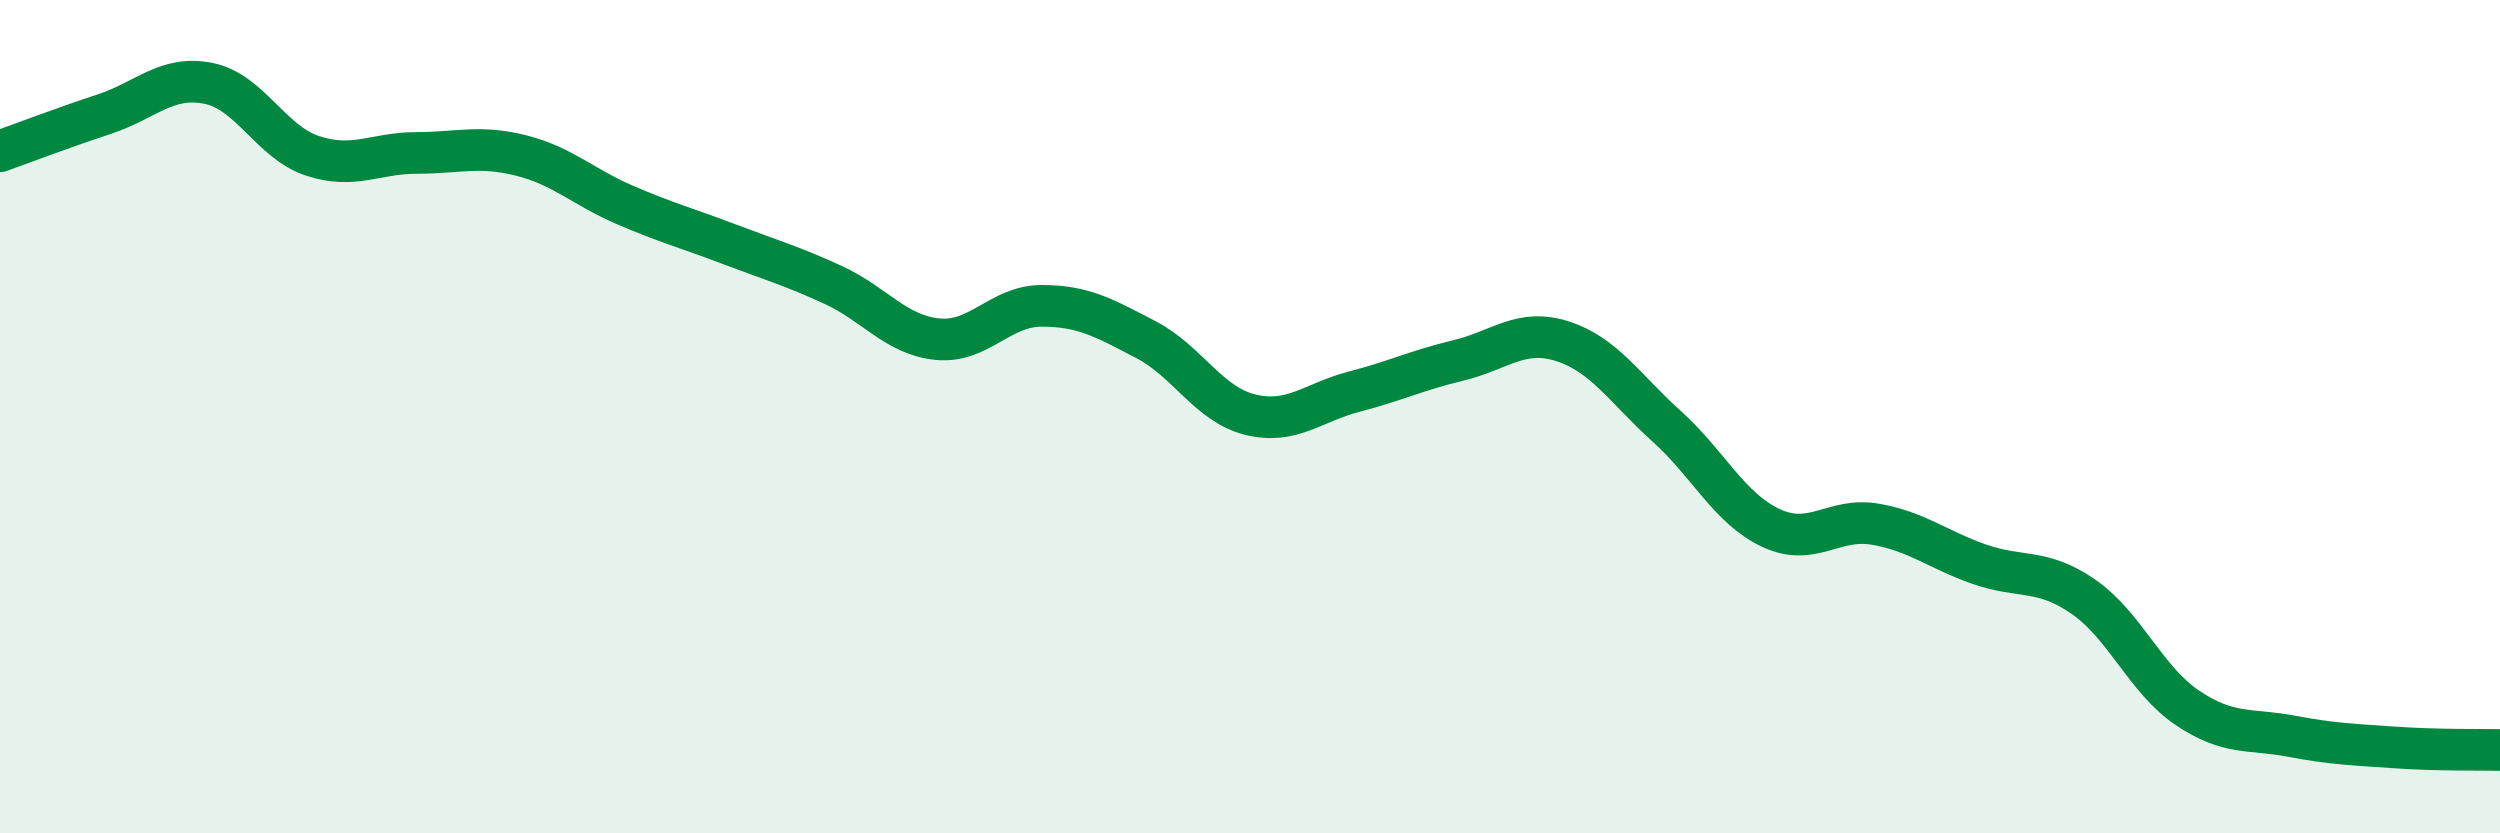
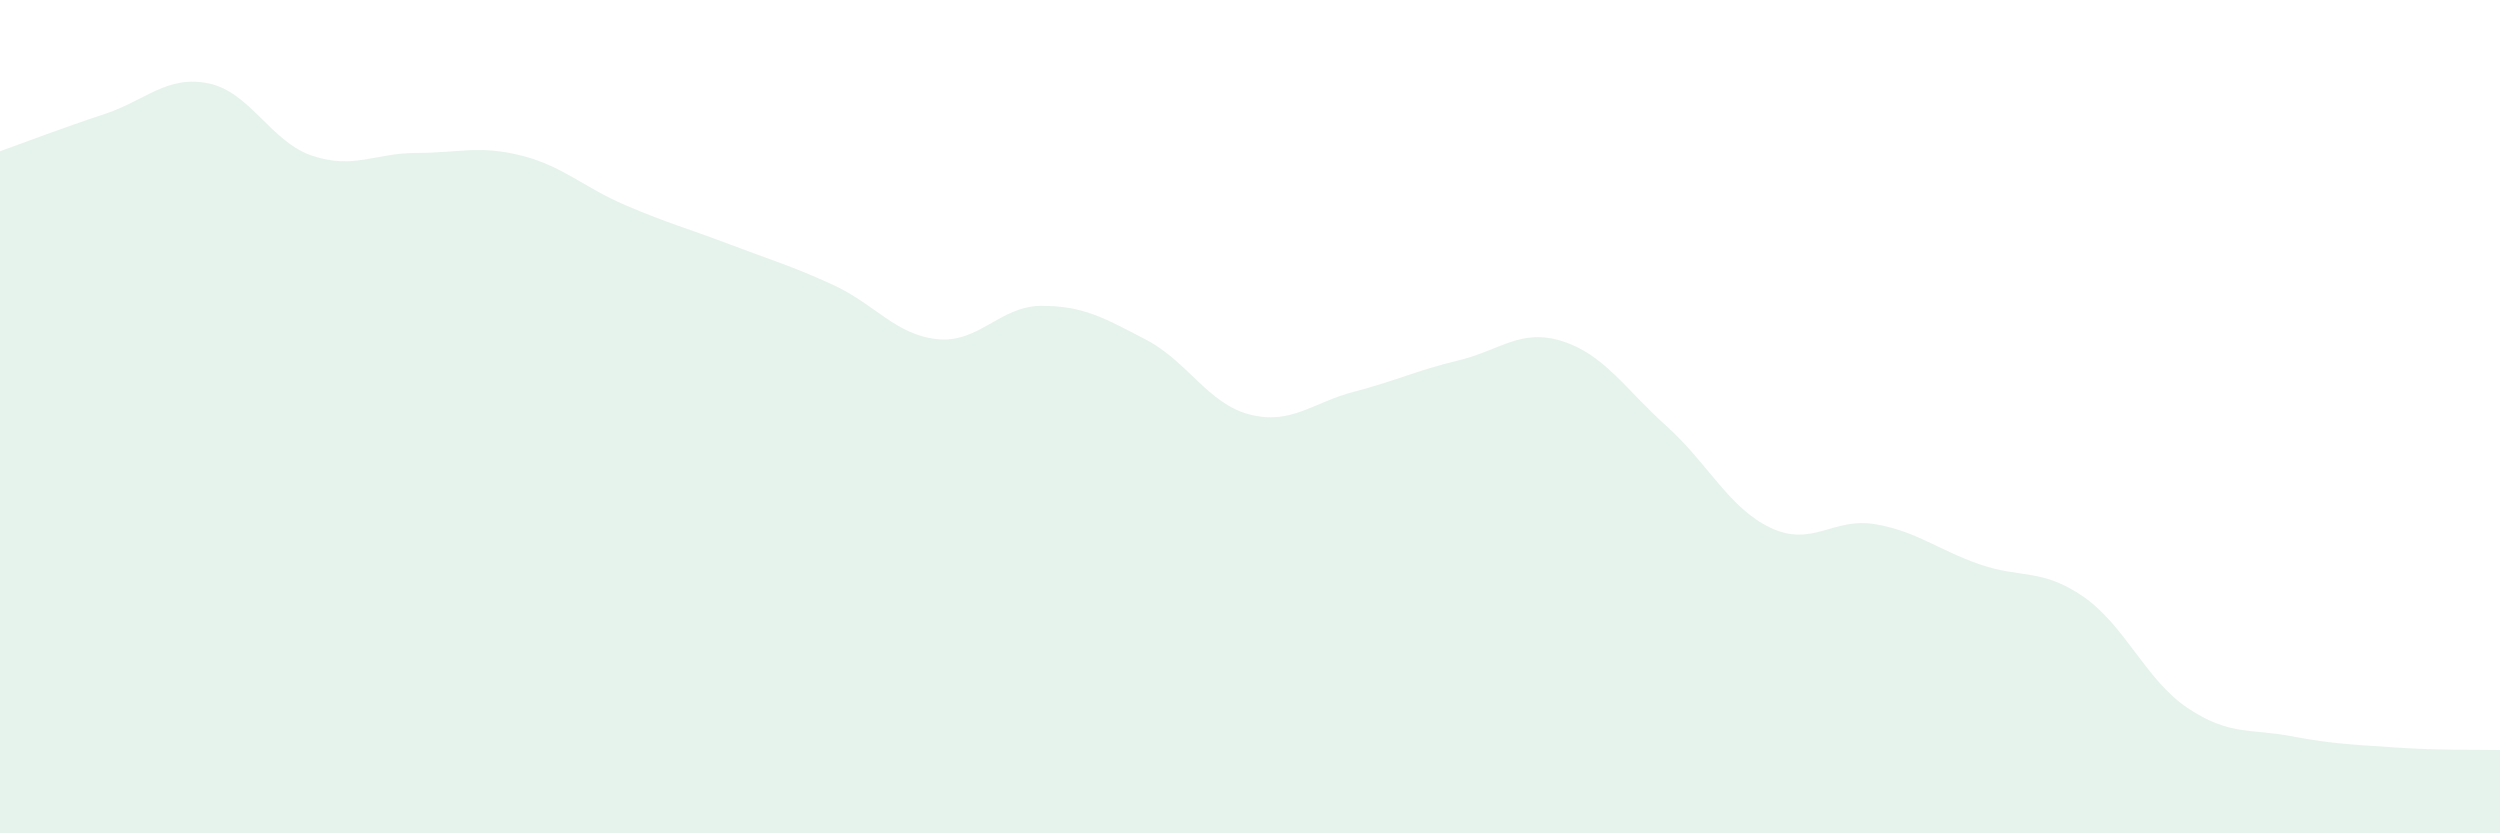
<svg xmlns="http://www.w3.org/2000/svg" width="60" height="20" viewBox="0 0 60 20">
  <path d="M 0,3.63 C 0.5,3.45 1.5,3.07 2.5,2.74 C 3.5,2.41 4,1.8 5,2 C 6,2.2 6.5,3.41 7.5,3.74 C 8.5,4.07 9,3.67 10,3.67 C 11,3.67 11.5,3.48 12.5,3.73 C 13.5,3.98 14,4.49 15,4.92 C 16,5.35 16.5,5.48 17.5,5.86 C 18.5,6.24 19,6.38 20,6.84 C 21,7.3 21.5,8.04 22.5,8.14 C 23.5,8.24 24,7.34 25,7.34 C 26,7.34 26.5,7.63 27.5,8.15 C 28.5,8.67 29,9.7 30,9.95 C 31,10.2 31.5,9.66 32.5,9.4 C 33.5,9.14 34,8.89 35,8.65 C 36,8.41 36.5,7.87 37.5,8.19 C 38.5,8.51 39,9.33 40,10.23 C 41,11.13 41.5,12.2 42.5,12.67 C 43.5,13.14 44,12.41 45,12.58 C 46,12.75 46.5,13.19 47.5,13.54 C 48.5,13.89 49,13.63 50,14.32 C 51,15.01 51.5,16.32 52.5,16.99 C 53.5,17.66 54,17.48 55,17.67 C 56,17.86 56.5,17.87 57.5,17.94 C 58.5,18.01 59.5,17.99 60,18L60 20L0 20Z" fill="#008740" opacity="0.1" stroke-linecap="round" stroke-linejoin="round" />
-   <path d="M 0,3.63 C 0.5,3.45 1.5,3.07 2.5,2.74 C 3.5,2.41 4,1.8 5,2 C 6,2.2 6.5,3.41 7.5,3.74 C 8.5,4.07 9,3.67 10,3.67 C 11,3.67 11.5,3.48 12.5,3.73 C 13.5,3.98 14,4.49 15,4.92 C 16,5.35 16.5,5.48 17.5,5.86 C 18.5,6.24 19,6.38 20,6.84 C 21,7.3 21.5,8.04 22.5,8.14 C 23.5,8.24 24,7.34 25,7.34 C 26,7.34 26.5,7.63 27.5,8.15 C 28.5,8.67 29,9.7 30,9.95 C 31,10.2 31.5,9.66 32.5,9.4 C 33.5,9.14 34,8.89 35,8.65 C 36,8.41 36.5,7.87 37.5,8.19 C 38.5,8.51 39,9.33 40,10.23 C 41,11.13 41.5,12.2 42.5,12.67 C 43.5,13.14 44,12.41 45,12.58 C 46,12.75 46.5,13.19 47.5,13.54 C 48.5,13.89 49,13.63 50,14.32 C 51,15.01 51.5,16.32 52.5,16.99 C 53.5,17.66 54,17.48 55,17.67 C 56,17.86 56.5,17.87 57.5,17.94 C 58.5,18.01 59.5,17.99 60,18" stroke="#008740" stroke-width="1" fill="none" stroke-linecap="round" stroke-linejoin="round" />
</svg>